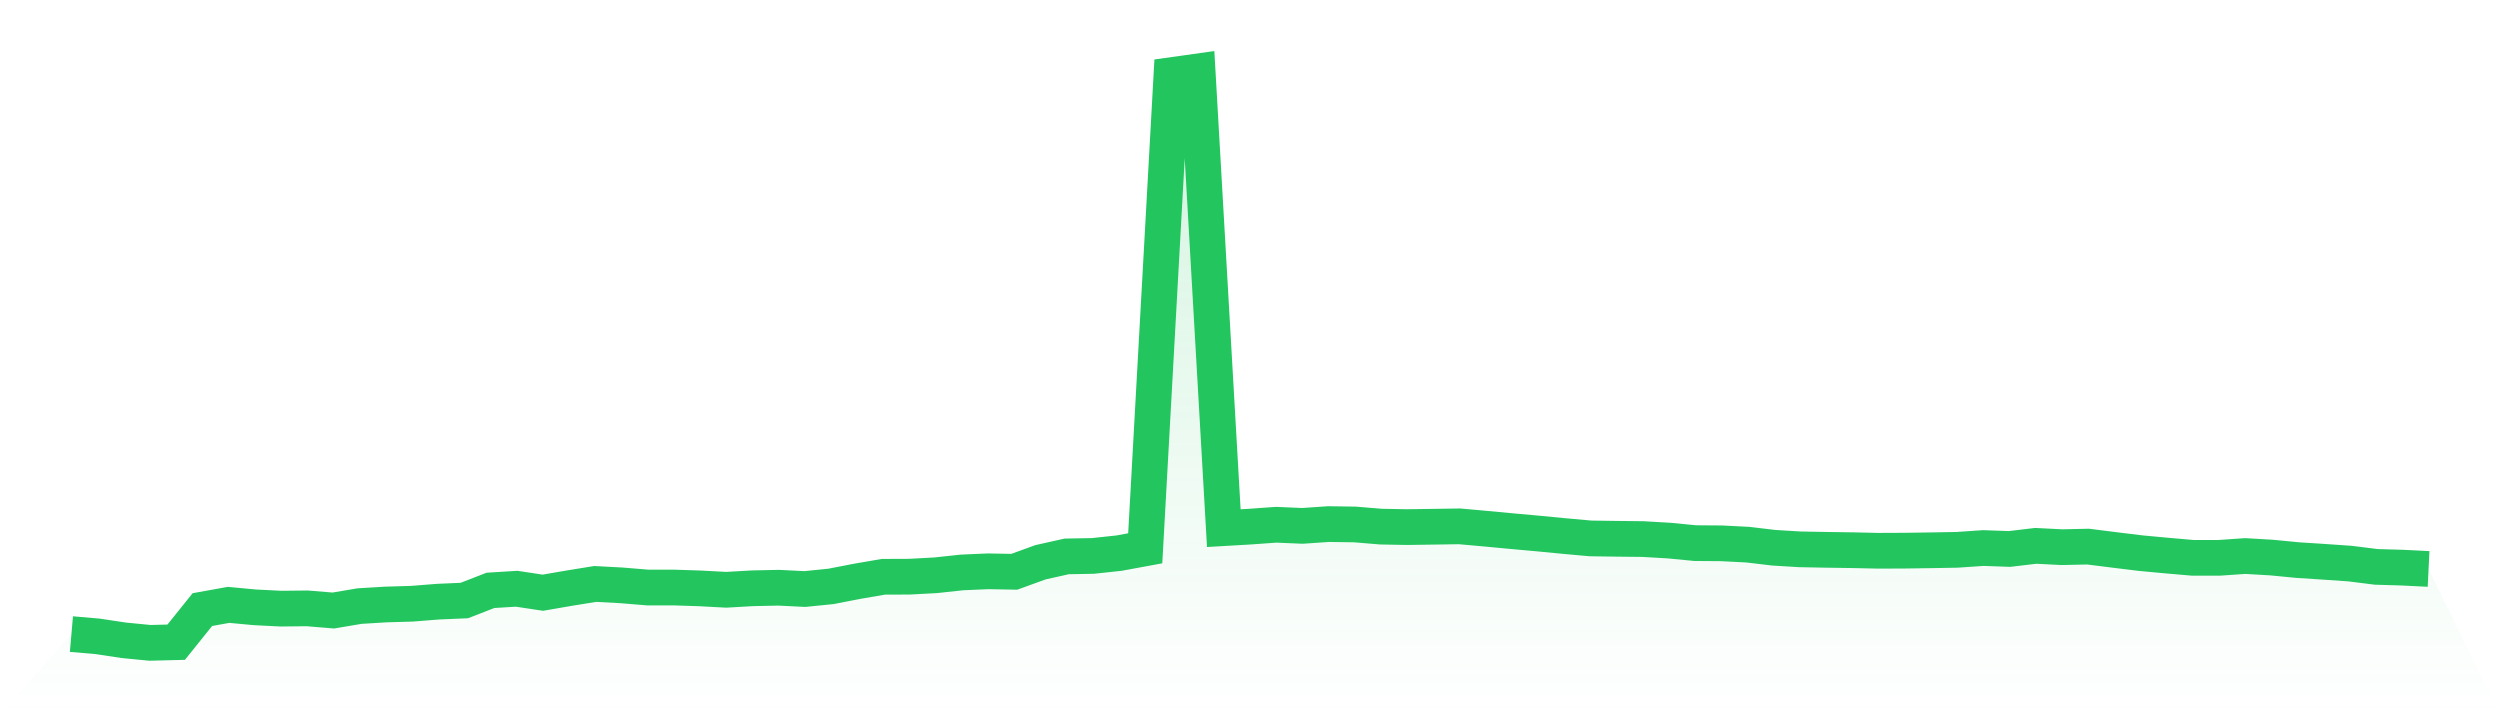
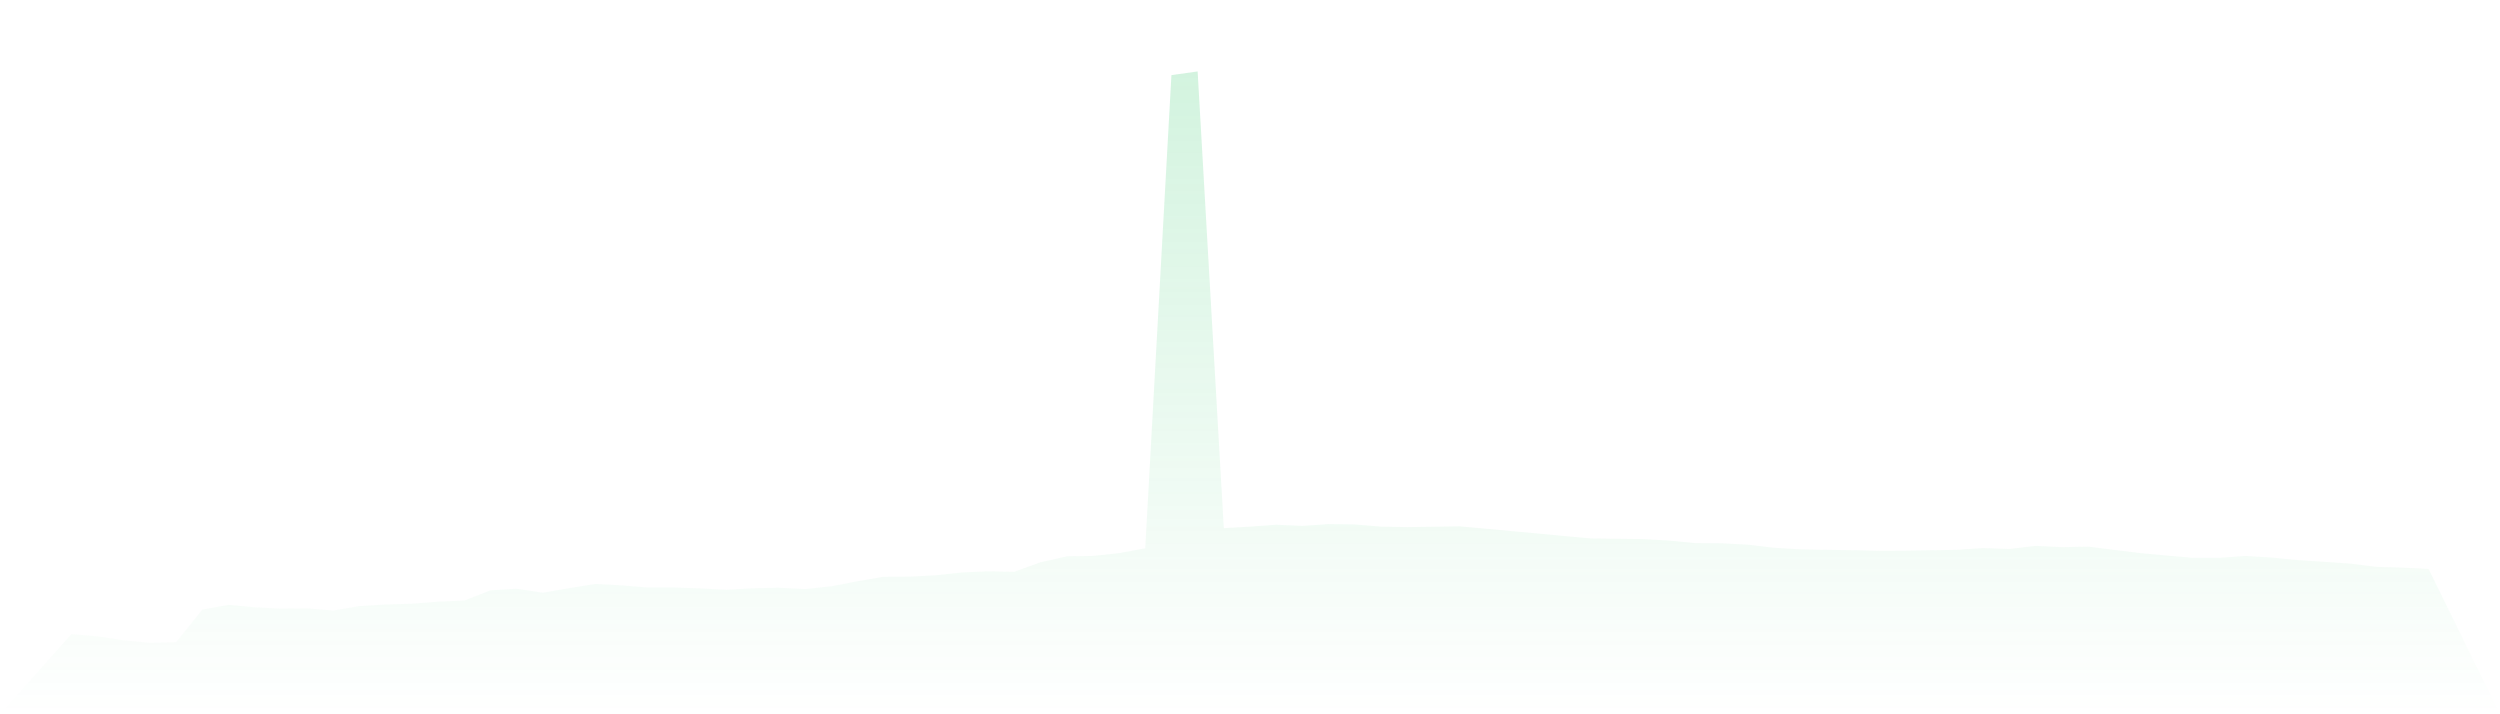
<svg xmlns="http://www.w3.org/2000/svg" viewBox="0 0 140 40">
  <defs>
    <linearGradient id="gradient" x1="0" x2="0" y1="0" y2="1">
      <stop offset="0%" stop-color="#22c55e" stop-opacity="0.2" />
      <stop offset="100%" stop-color="#22c55e" stop-opacity="0" />
    </linearGradient>
  </defs>
  <path d="M4,35.509 L4,35.509 L5.467,35.636 L6.933,35.857 L8.4,36 L9.867,35.963 L11.333,34.137 L12.8,33.873 L14.267,34.01 L15.733,34.084 L17.2,34.068 L18.667,34.189 L20.133,33.941 L21.6,33.852 L23.067,33.809 L24.533,33.693 L26,33.63 L27.467,33.06 L28.933,32.97 L30.4,33.192 L31.867,32.938 L33.333,32.701 L34.8,32.78 L36.267,32.901 L37.733,32.901 L39.2,32.949 L40.667,33.028 L42.133,32.944 L43.6,32.912 L45.067,32.986 L46.533,32.838 L48,32.553 L49.467,32.3 L50.933,32.294 L52.4,32.215 L53.867,32.057 L55.333,31.993 L56.8,32.02 L58.267,31.487 L59.733,31.159 L61.2,31.133 L62.667,30.975 L64.133,30.705 L65.6,4.206 L67.067,4 L68.533,29.576 L70,29.491 L71.467,29.386 L72.933,29.449 L74.4,29.349 L75.867,29.37 L77.333,29.491 L78.8,29.518 L80.267,29.497 L81.733,29.475 L83.2,29.607 L84.667,29.745 L86.133,29.877 L87.6,30.019 L89.067,30.151 L90.533,30.172 L92,30.188 L93.467,30.273 L94.933,30.415 L96.4,30.426 L97.867,30.5 L99.333,30.674 L100.8,30.763 L102.267,30.79 L103.733,30.811 L105.2,30.843 L106.667,30.837 L108.133,30.816 L109.6,30.79 L111.067,30.69 L112.533,30.742 L114,30.568 L115.467,30.642 L116.933,30.61 L118.4,30.795 L119.867,30.975 L121.333,31.112 L122.8,31.239 L124.267,31.239 L125.733,31.138 L127.2,31.223 L128.667,31.365 L130.133,31.46 L131.6,31.561 L133.067,31.745 L134.533,31.788 L136,31.861 L140,40 L0,40 z" fill="url(#gradient)" />
-   <path d="M4,35.509 L4,35.509 L5.467,35.636 L6.933,35.857 L8.4,36 L9.867,35.963 L11.333,34.137 L12.8,33.873 L14.267,34.01 L15.733,34.084 L17.2,34.068 L18.667,34.189 L20.133,33.941 L21.6,33.852 L23.067,33.809 L24.533,33.693 L26,33.63 L27.467,33.06 L28.933,32.97 L30.4,33.192 L31.867,32.938 L33.333,32.701 L34.8,32.78 L36.267,32.901 L37.733,32.901 L39.2,32.949 L40.667,33.028 L42.133,32.944 L43.6,32.912 L45.067,32.986 L46.533,32.838 L48,32.553 L49.467,32.3 L50.933,32.294 L52.4,32.215 L53.867,32.057 L55.333,31.993 L56.8,32.02 L58.267,31.487 L59.733,31.159 L61.2,31.133 L62.667,30.975 L64.133,30.705 L65.6,4.206 L67.067,4 L68.533,29.576 L70,29.491 L71.467,29.386 L72.933,29.449 L74.4,29.349 L75.867,29.37 L77.333,29.491 L78.8,29.518 L80.267,29.497 L81.733,29.475 L83.2,29.607 L84.667,29.745 L86.133,29.877 L87.6,30.019 L89.067,30.151 L90.533,30.172 L92,30.188 L93.467,30.273 L94.933,30.415 L96.4,30.426 L97.867,30.5 L99.333,30.674 L100.8,30.763 L102.267,30.79 L103.733,30.811 L105.2,30.843 L106.667,30.837 L108.133,30.816 L109.6,30.79 L111.067,30.69 L112.533,30.742 L114,30.568 L115.467,30.642 L116.933,30.61 L118.4,30.795 L119.867,30.975 L121.333,31.112 L122.8,31.239 L124.267,31.239 L125.733,31.138 L127.2,31.223 L128.667,31.365 L130.133,31.46 L131.6,31.561 L133.067,31.745 L134.533,31.788 L136,31.861" fill="none" stroke="#22c55e" stroke-width="2" />
</svg>